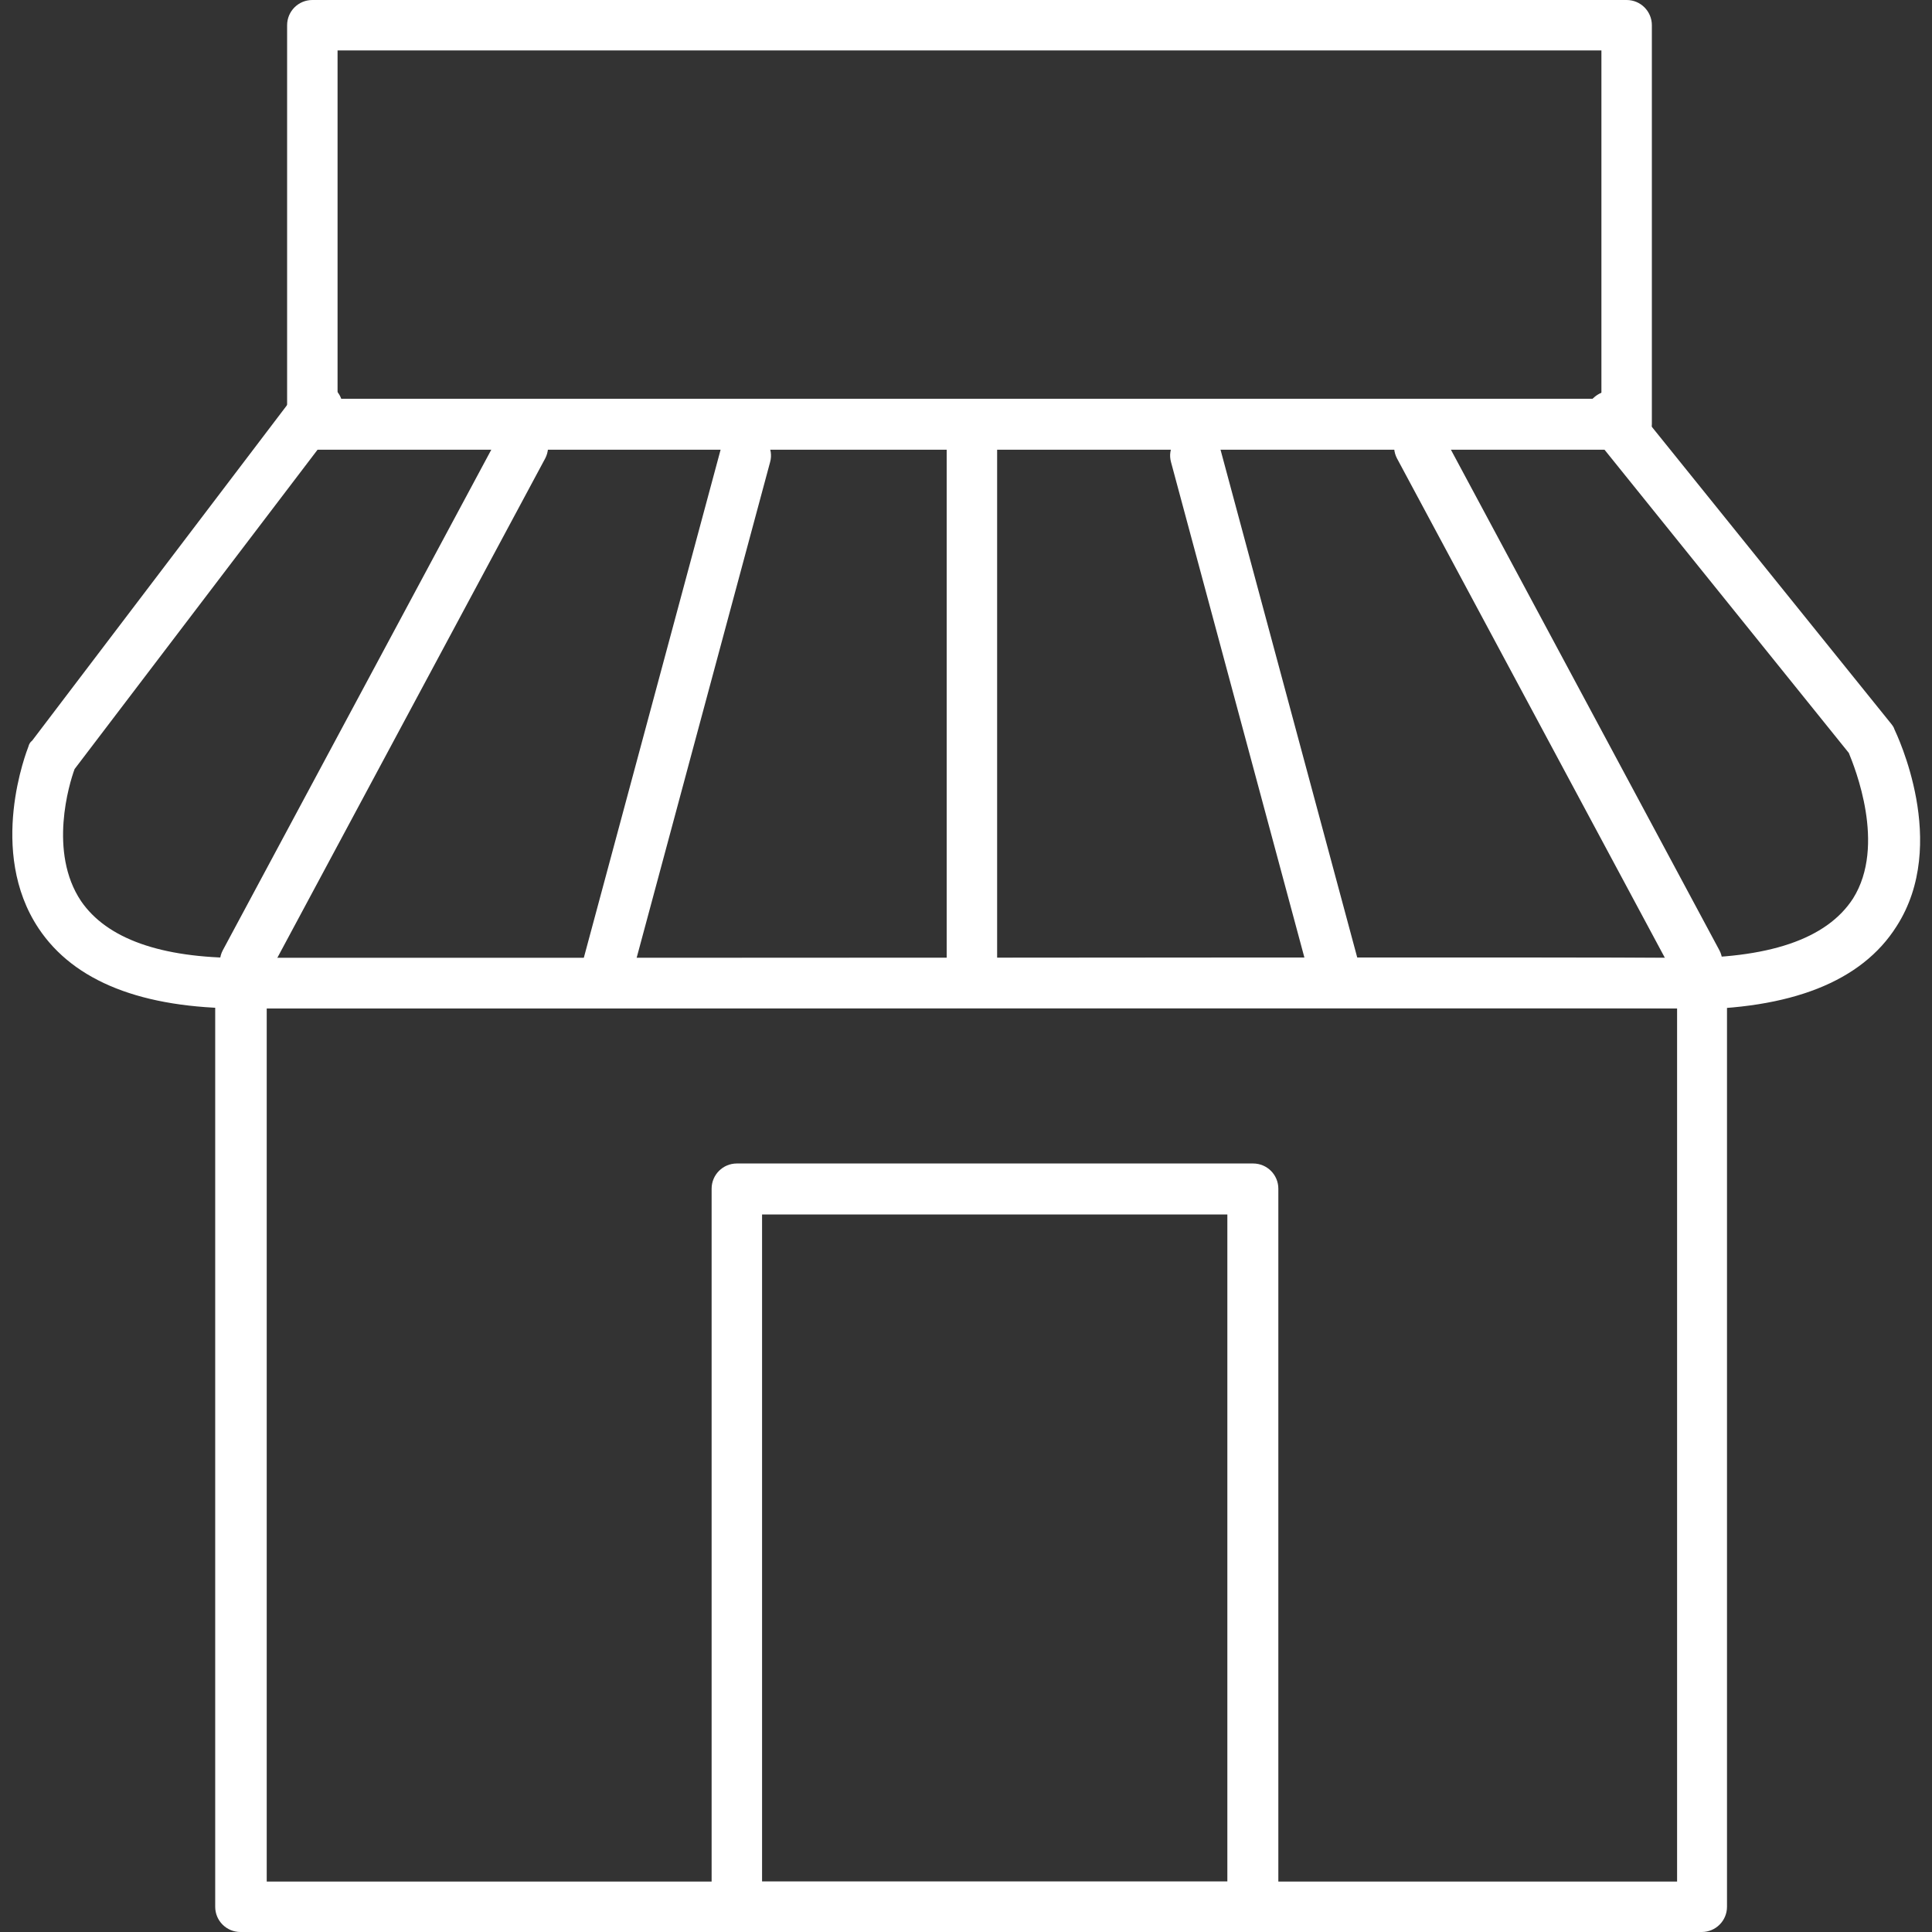
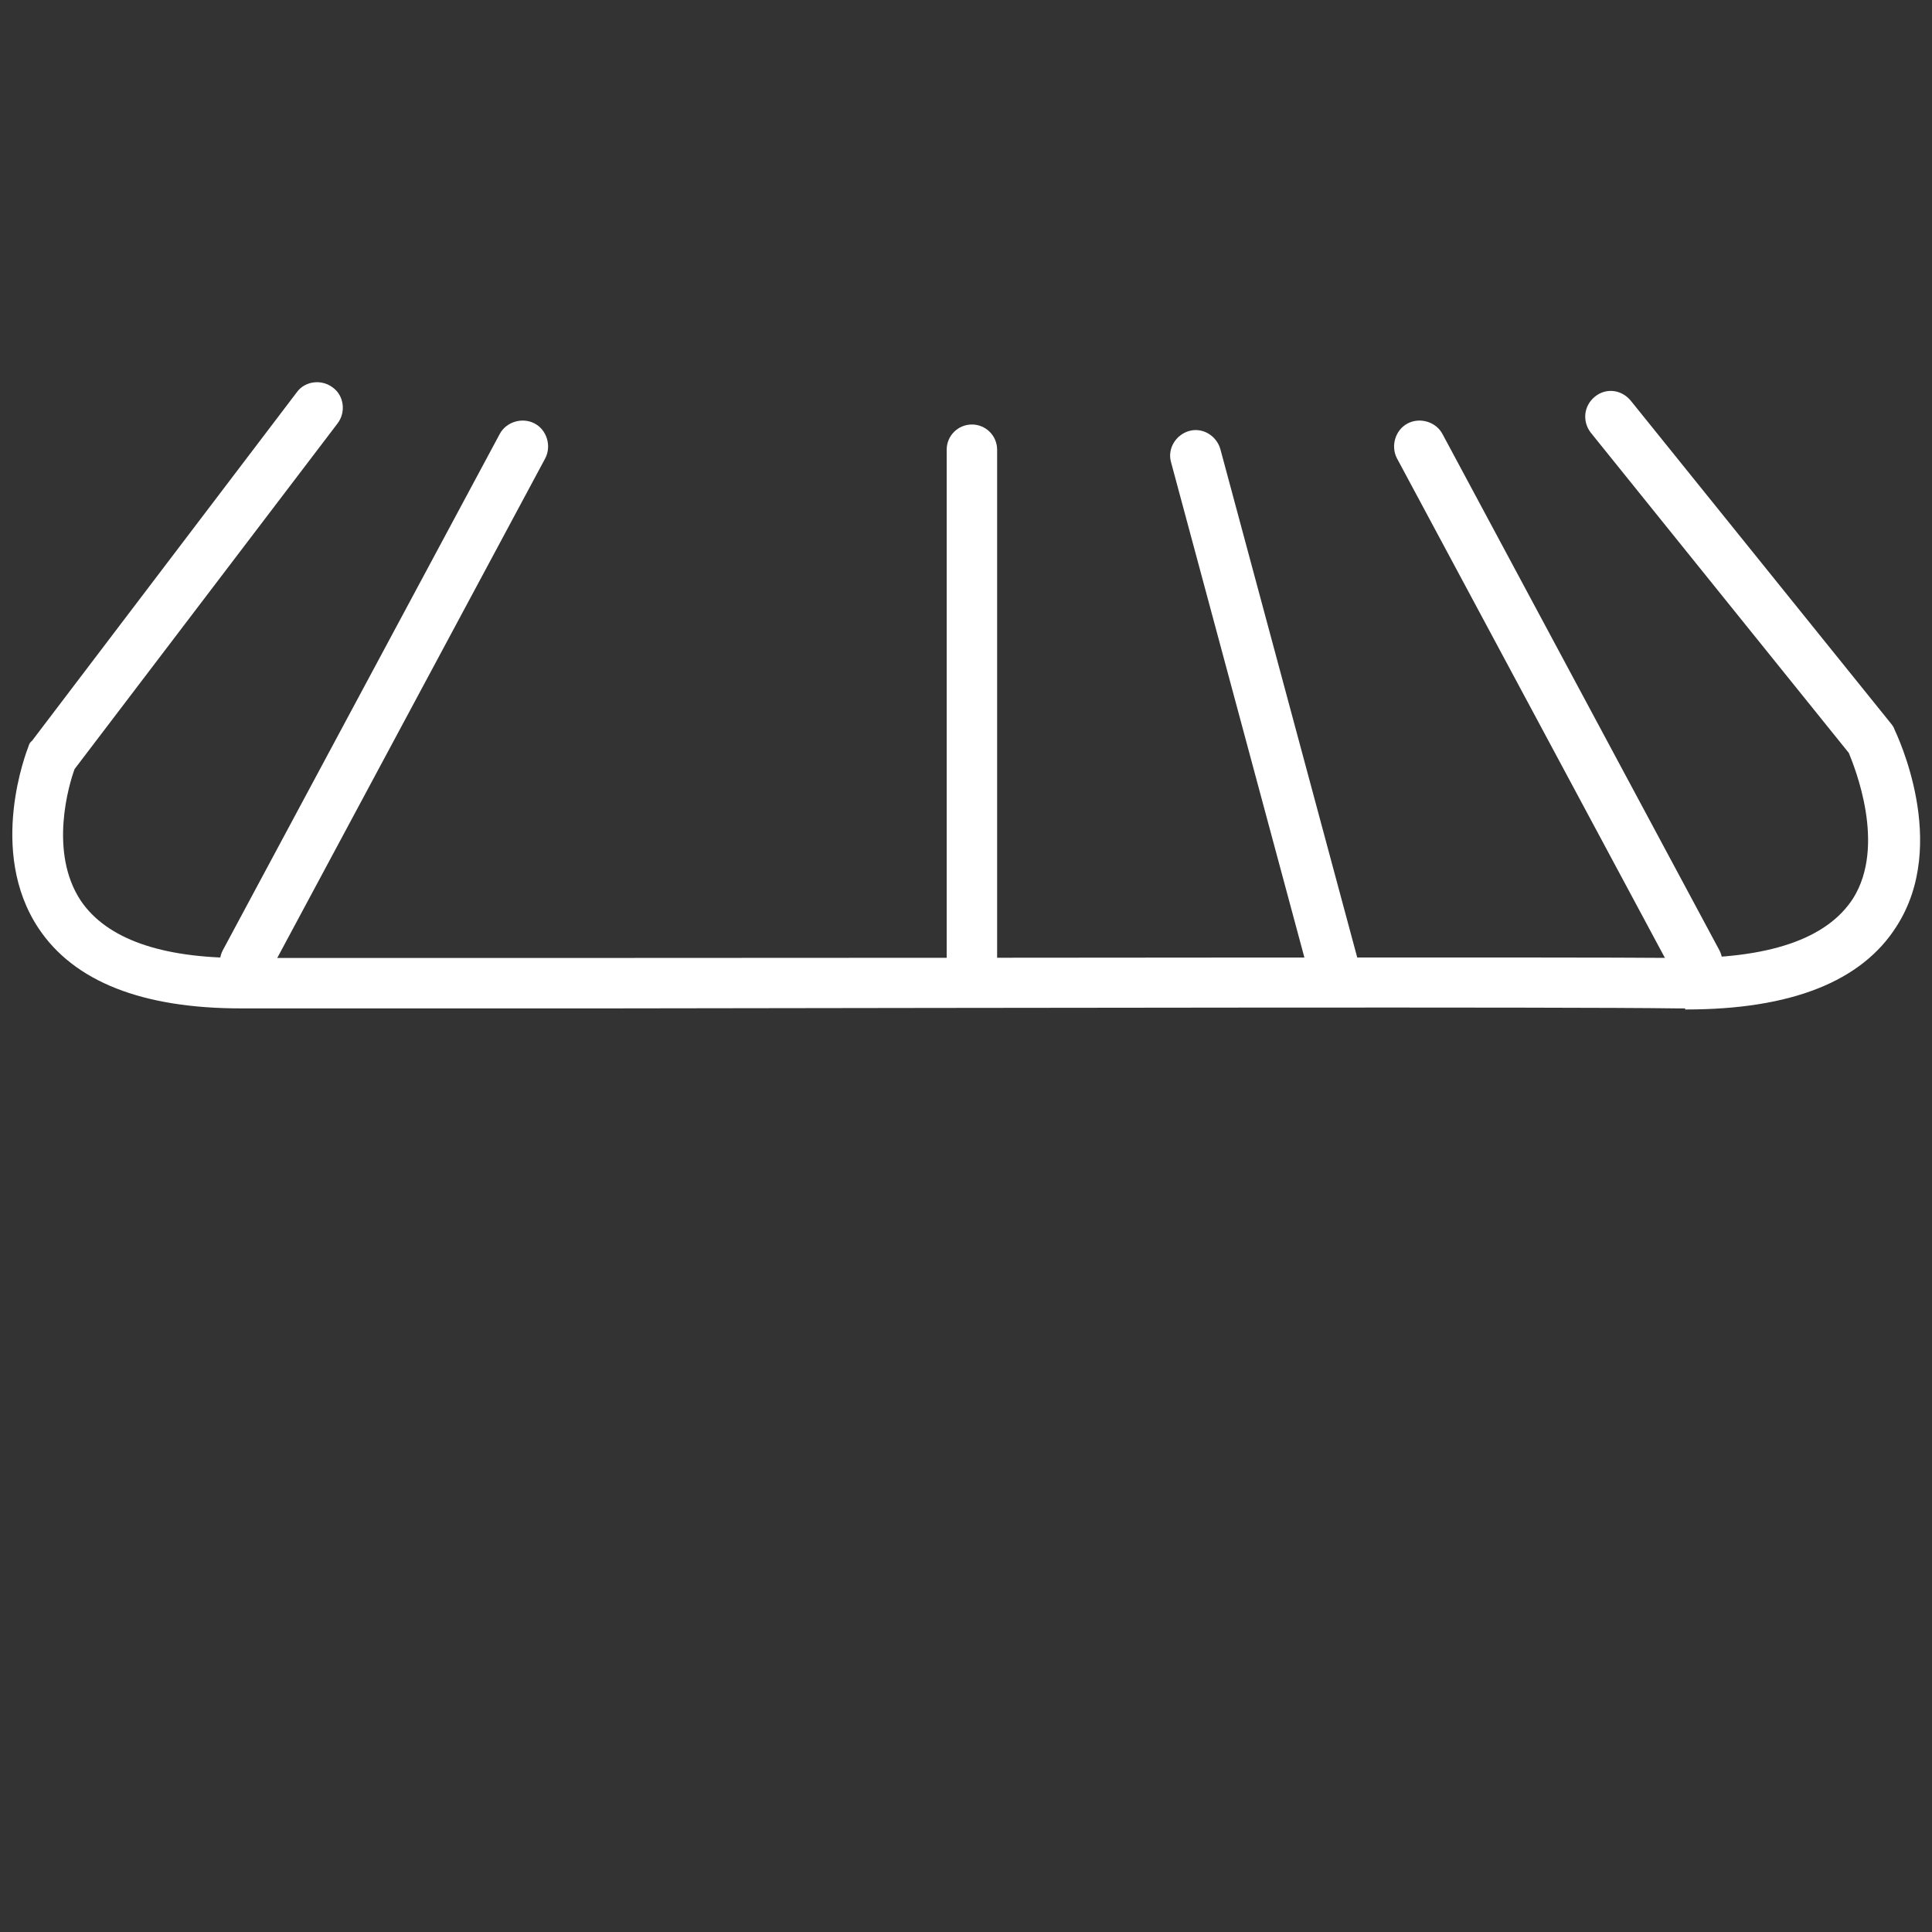
<svg xmlns="http://www.w3.org/2000/svg" id="Capa_1" version="1.1" viewBox="0 0 36 36">
  <rect x="0" y="0" width="36" height="36" fill="#333333" stroke="none" />
  <defs>
    <style>
      .st0 {
        fill: #fff;
      }
    </style>
  </defs>
-   <path class="st0" d="M31.72,36H4.48c-.26,0-.47-.21-.47-.47v-17.21c0-.26.21-.47.47-.47h27.23c.26,0,.47.21.47.47v17.21c0,.26-.21.47-.47.47h.01ZM4.97,35.06h26.28v-16.27H4.97v16.27Z" />
-   <path class="st0" d="M23.35,36h-9.62c-.26,0-.47-.21-.47-.47v-13.38c0-.26.21-.47.47-.47h9.62c.26,0,.47.21.47.47v13.38c0,.26-.21.47-.47.47ZM14.2,35.06h8.67v-12.43h-8.67s0,12.43,0,12.43Z" />
-   <path class="st0" d="M30.31,8.38H5.82c-.26,0-.47-.21-.47-.47V.47c0-.26.21-.47.47-.47h24.49c.26,0,.47.21.47.47v7.43c0,.26-.21.47-.47.47ZM6.29,7.43h23.55V.94H6.29s0,6.49,0,6.49Z" />
  <path class="st0" d="M31.4,18.79h-.15c-2.08-.03-12.37-.01-19.89,0h-6.87c-1.84,0-3.11-.5-3.77-1.49-.96-1.44-.22-3.31-.19-3.39.01-.04.03-.08.07-.11l4.93-6.49c.15-.21.46-.25.67-.09.21.15.25.46.09.67L1.39,14.33c-.1.27-.49,1.55.12,2.46.48.7,1.48,1.06,2.98,1.06h6.87c7.51,0,17.8-.02,19.9,0,1.69.02,2.78-.35,3.27-1.11.62-.99.03-2.44-.08-2.71l-4.81-5.97c-.16-.21-.13-.5.08-.67s.5-.13.67.08l4.86,6.03s.04.05.05.09c.04.09,1.03,2.13.04,3.67-.65,1.03-1.97,1.55-3.92,1.55h-.02Z" />
  <path class="st0" d="M4.57,18.41c-.08,0-.15-.02-.22-.05-.23-.12-.32-.42-.2-.65l5.16-9.62c.12-.23.42-.32.65-.2s.32.42.2.65l-5.16,9.62c-.09.16-.25.25-.42.25h-.01Z" />
-   <path class="st0" d="M11.3,18.59s-.08,0-.12-.02c-.25-.07-.41-.33-.34-.58l2.59-9.62c.07-.25.33-.41.58-.34.25.07.41.33.34.58l-2.59,9.62c-.05.21-.25.35-.46.35h0Z" />
  <path class="st0" d="M31.62,18.41c.08,0,.15-.02.22-.05.23-.12.32-.42.2-.65l-5.16-9.62c-.12-.23-.42-.32-.65-.2-.23.12-.32.42-.2.65l5.16,9.62c.09.16.25.25.42.25h.01Z" />
  <path class="st0" d="M24.87,18.59s.08,0,.12-.02c.25-.07.41-.33.34-.58l-2.59-9.62c-.07-.25-.33-.41-.58-.34-.25.07-.41.33-.34.58l2.59,9.62c.05.21.25.35.46.35h0Z" />
  <path class="st0" d="M18.11,18.47c-.26,0-.47-.21-.47-.47v-9.62c0-.26.21-.47.47-.47s.47.21.47.47v9.62c0,.26-.21.47-.47.47Z" />
</svg>